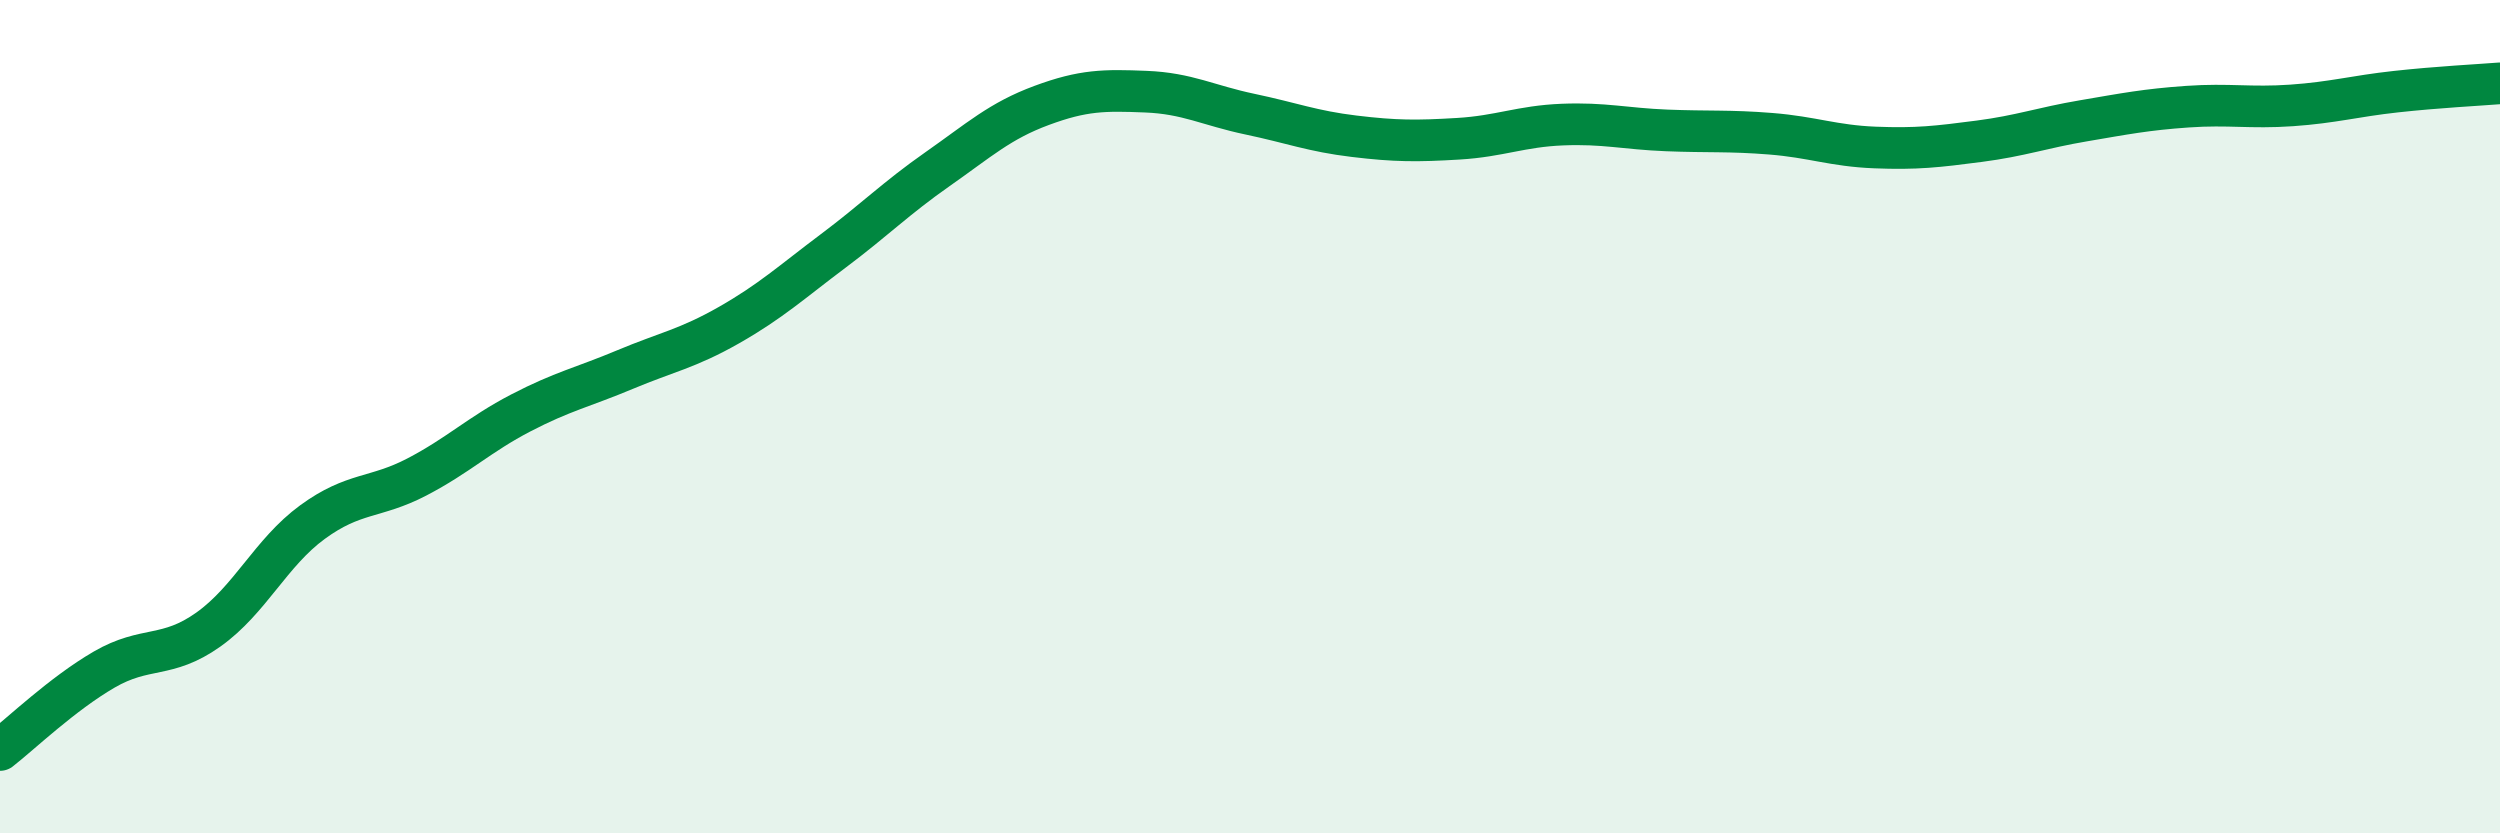
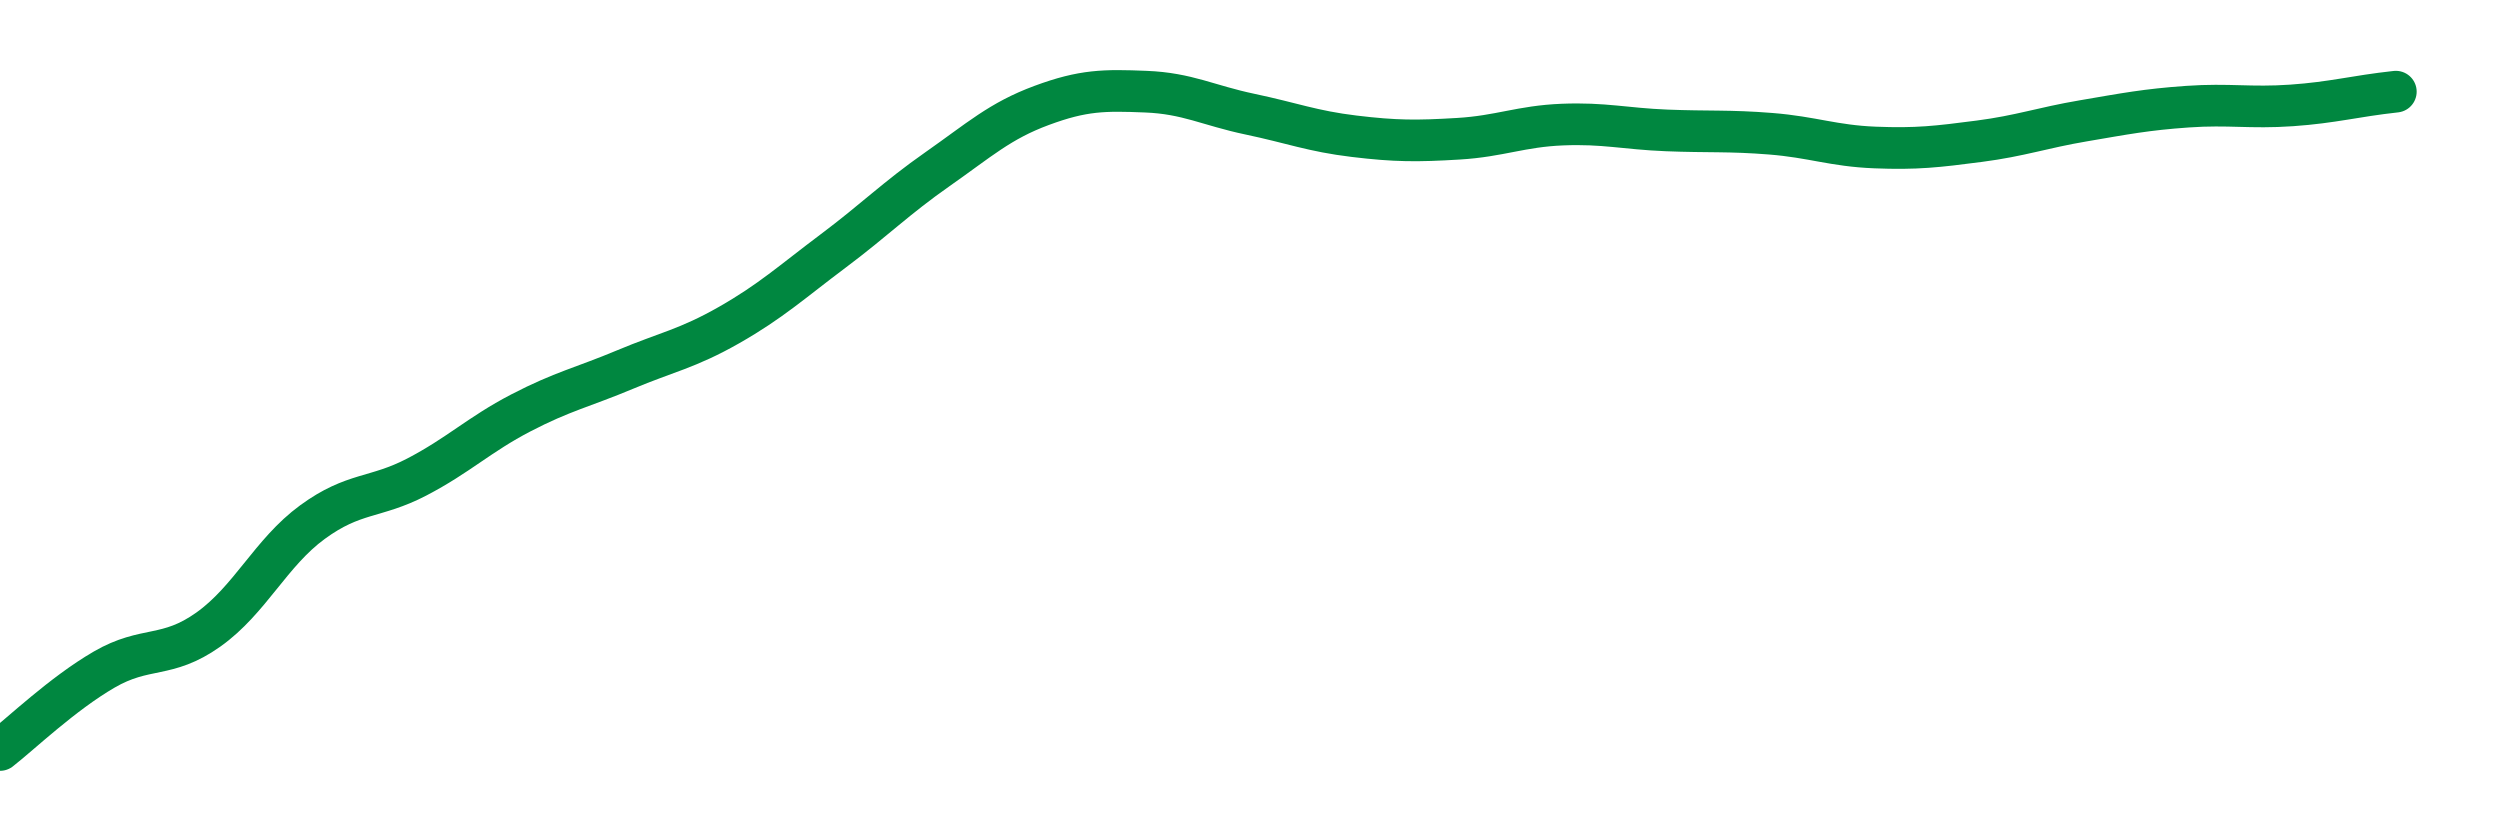
<svg xmlns="http://www.w3.org/2000/svg" width="60" height="20" viewBox="0 0 60 20">
-   <path d="M 0,18 C 0.5,17.61 1.5,16.65 2.5,16.07 C 3.5,15.49 4,15.82 5,15.11 C 6,14.4 6.5,13.26 7.5,12.53 C 8.5,11.8 9,11.97 10,11.45 C 11,10.93 11.5,10.43 12.5,9.91 C 13.5,9.39 14,9.29 15,8.87 C 16,8.45 16.5,8.37 17.5,7.8 C 18.5,7.23 19,6.77 20,6.02 C 21,5.27 21.5,4.76 22.5,4.06 C 23.5,3.36 24,2.9 25,2.53 C 26,2.16 26.5,2.16 27.5,2.2 C 28.5,2.24 29,2.53 30,2.74 C 31,2.95 31.5,3.15 32.5,3.27 C 33.5,3.39 34,3.39 35,3.33 C 36,3.27 36.5,3.03 37.5,2.99 C 38.5,2.95 39,3.09 40,3.13 C 41,3.17 41.5,3.13 42.5,3.21 C 43.5,3.29 44,3.5 45,3.54 C 46,3.58 46.5,3.52 47.5,3.39 C 48.5,3.26 49,3.07 50,2.9 C 51,2.73 51.5,2.63 52.5,2.56 C 53.5,2.49 54,2.6 55,2.53 C 56,2.46 56.5,2.31 57.5,2.2 C 58.5,2.09 59.5,2.04 60,2L60 20L0 20Z" fill="#008740" opacity="0.1" stroke-linecap="round" stroke-linejoin="round" />
-   <path d="M 0,18 C 0.5,17.61 1.5,16.65 2.5,16.07 C 3.5,15.49 4,15.82 5,15.11 C 6,14.4 6.5,13.26 7.5,12.53 C 8.5,11.8 9,11.97 10,11.45 C 11,10.93 11.5,10.43 12.5,9.91 C 13.5,9.39 14,9.29 15,8.87 C 16,8.45 16.5,8.37 17.5,7.8 C 18.5,7.23 19,6.77 20,6.02 C 21,5.27 21.5,4.76 22.5,4.06 C 23.5,3.36 24,2.9 25,2.53 C 26,2.16 26.5,2.16 27.5,2.2 C 28.5,2.24 29,2.53 30,2.74 C 31,2.95 31.5,3.15 32.5,3.27 C 33.5,3.39 34,3.39 35,3.33 C 36,3.27 36.5,3.03 37.5,2.99 C 38.5,2.95 39,3.09 40,3.13 C 41,3.17 41.5,3.13 42.5,3.21 C 43.5,3.29 44,3.5 45,3.54 C 46,3.58 46.5,3.52 47.5,3.39 C 48.5,3.26 49,3.07 50,2.9 C 51,2.73 51.5,2.63 52.5,2.56 C 53.5,2.49 54,2.6 55,2.53 C 56,2.46 56.5,2.31 57.5,2.2 C 58.5,2.09 59.5,2.04 60,2" stroke="#008740" stroke-width="1" fill="none" stroke-linecap="round" stroke-linejoin="round" />
+   <path d="M 0,18 C 0.5,17.61 1.5,16.65 2.5,16.07 C 3.5,15.49 4,15.82 5,15.11 C 6,14.4 6.5,13.26 7.5,12.53 C 8.5,11.8 9,11.97 10,11.45 C 11,10.93 11.5,10.43 12.5,9.91 C 13.5,9.39 14,9.29 15,8.87 C 16,8.45 16.5,8.37 17.5,7.8 C 18.5,7.23 19,6.77 20,6.02 C 21,5.27 21.5,4.76 22.5,4.06 C 23.5,3.36 24,2.9 25,2.53 C 26,2.16 26.5,2.16 27.5,2.2 C 28.5,2.24 29,2.53 30,2.74 C 31,2.95 31.5,3.15 32.5,3.27 C 33.5,3.39 34,3.39 35,3.33 C 36,3.27 36.5,3.03 37.5,2.99 C 38.5,2.95 39,3.09 40,3.13 C 41,3.17 41.5,3.13 42.5,3.21 C 43.5,3.29 44,3.5 45,3.54 C 46,3.58 46.5,3.52 47.5,3.39 C 48.5,3.26 49,3.07 50,2.9 C 51,2.73 51.5,2.63 52.5,2.56 C 53.5,2.49 54,2.6 55,2.53 C 56,2.46 56.5,2.31 57.5,2.2 " stroke="#008740" stroke-width="1" fill="none" stroke-linecap="round" stroke-linejoin="round" />
</svg>